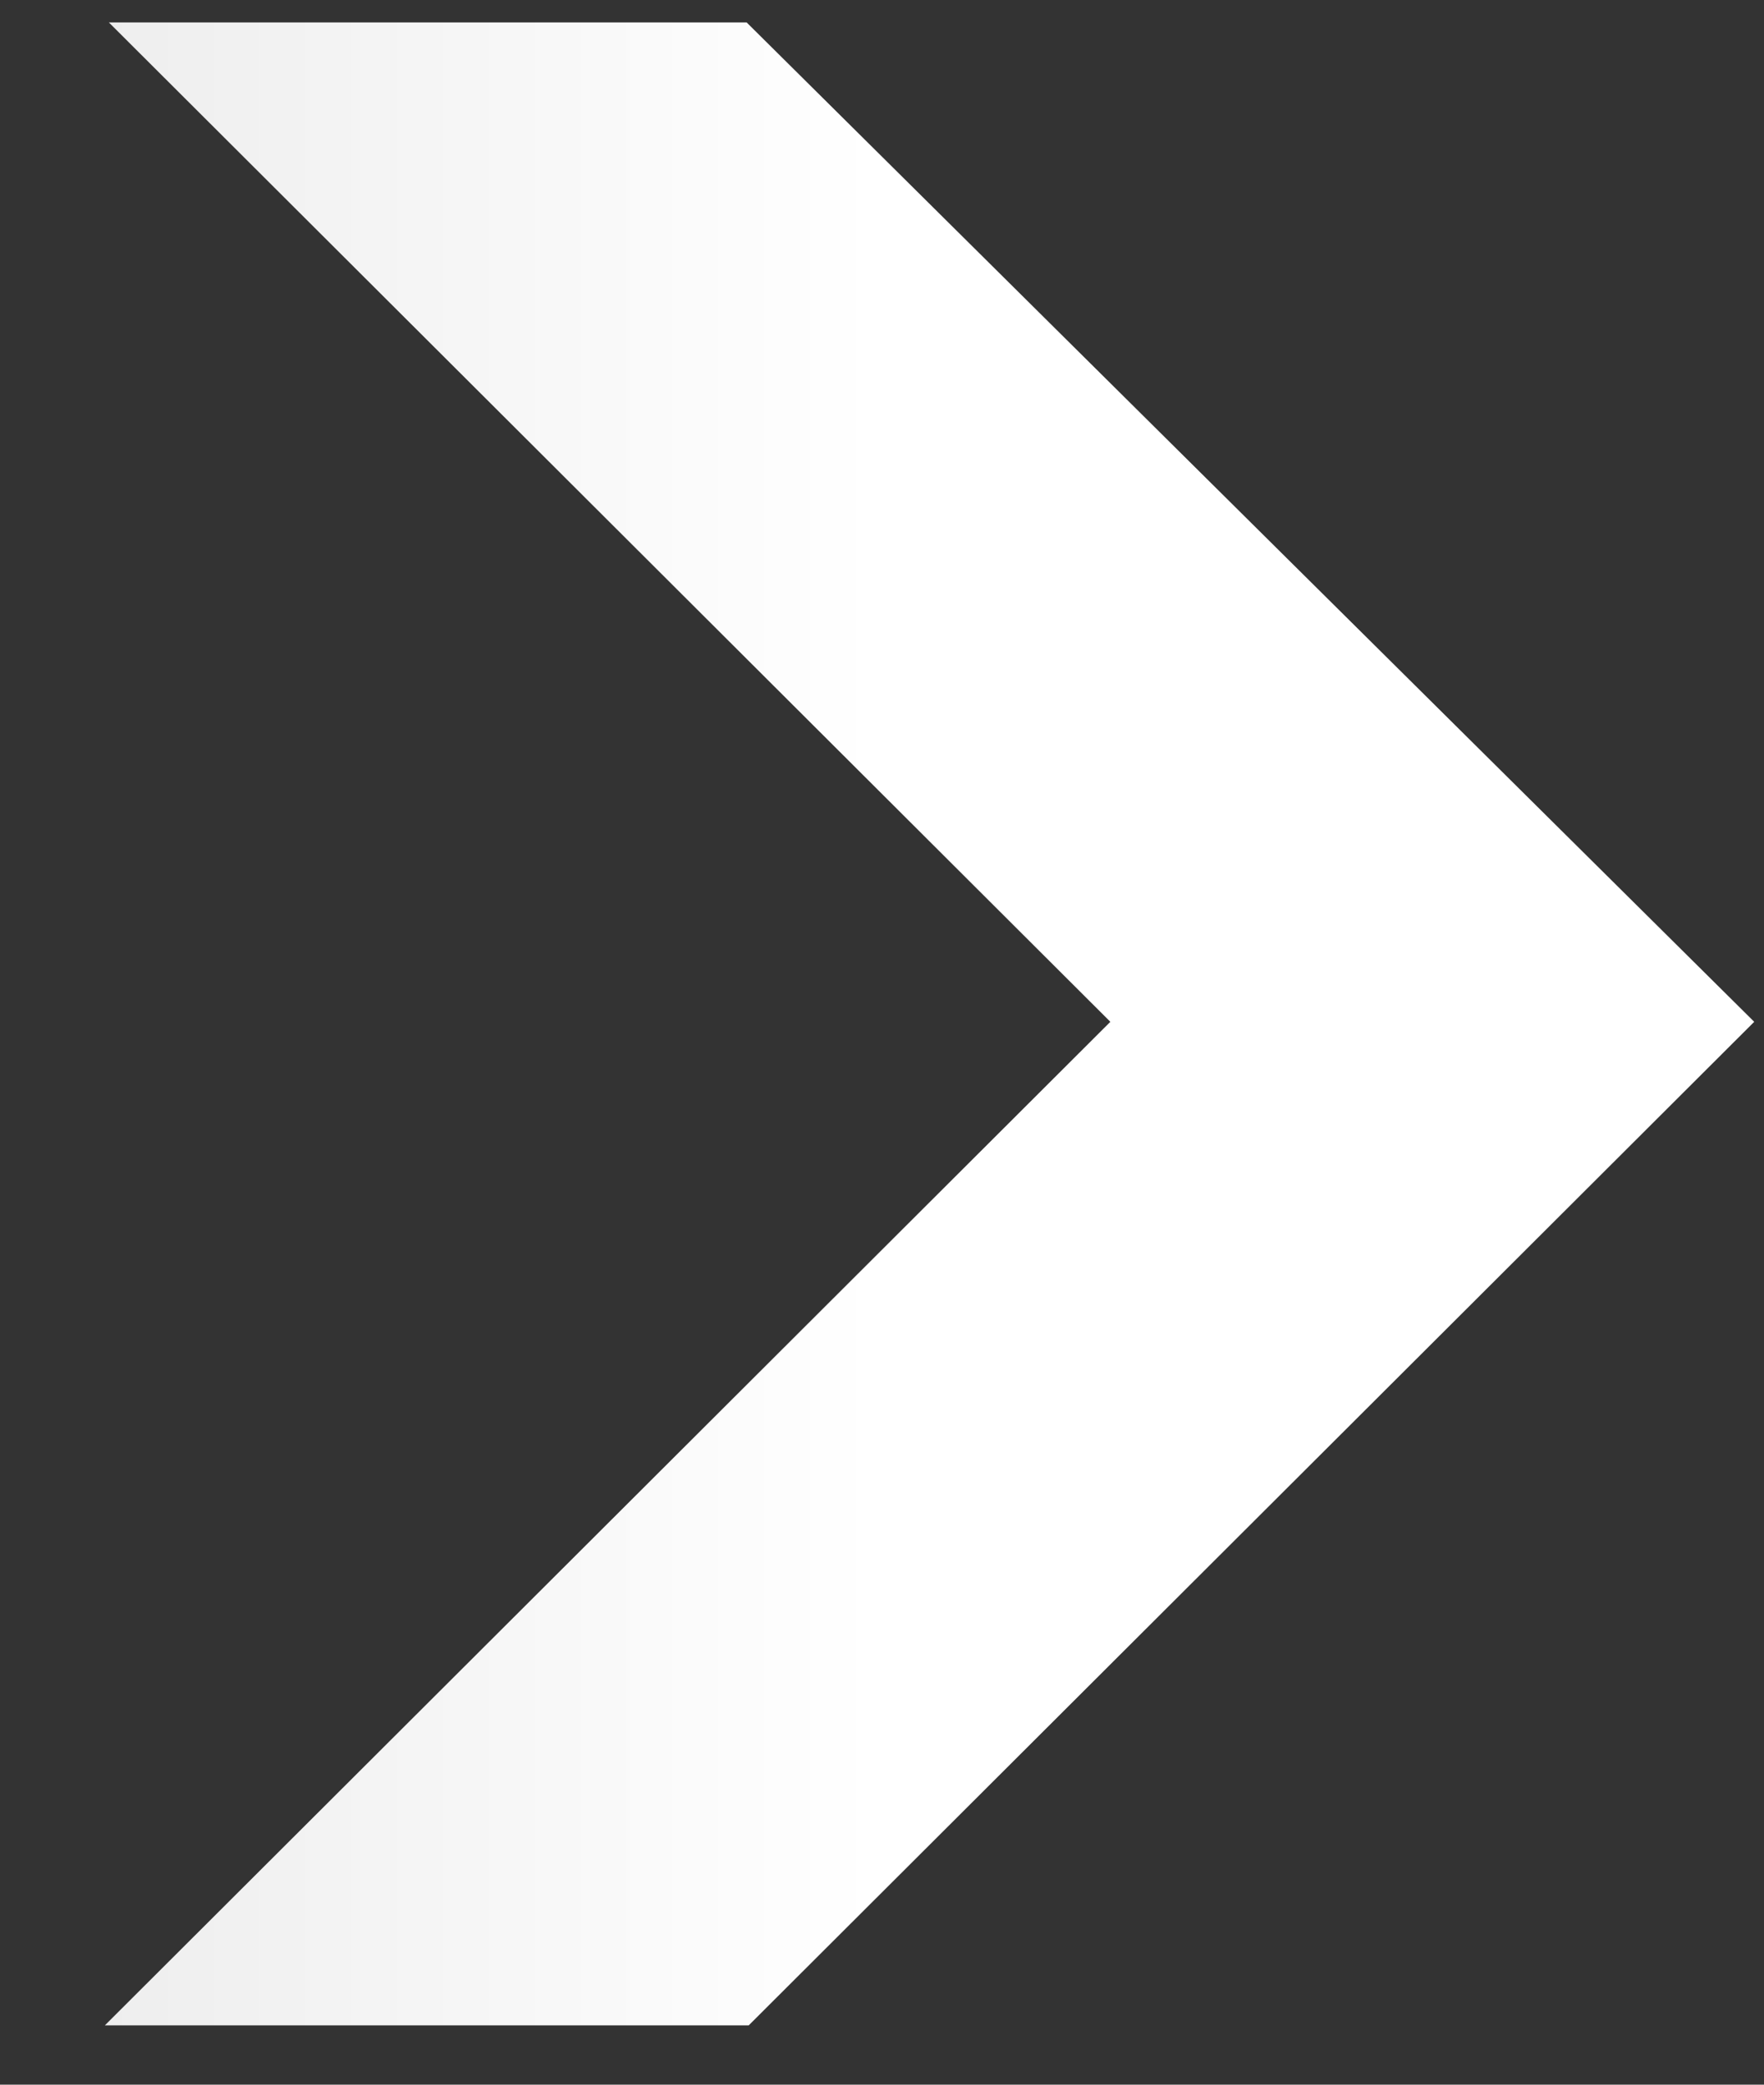
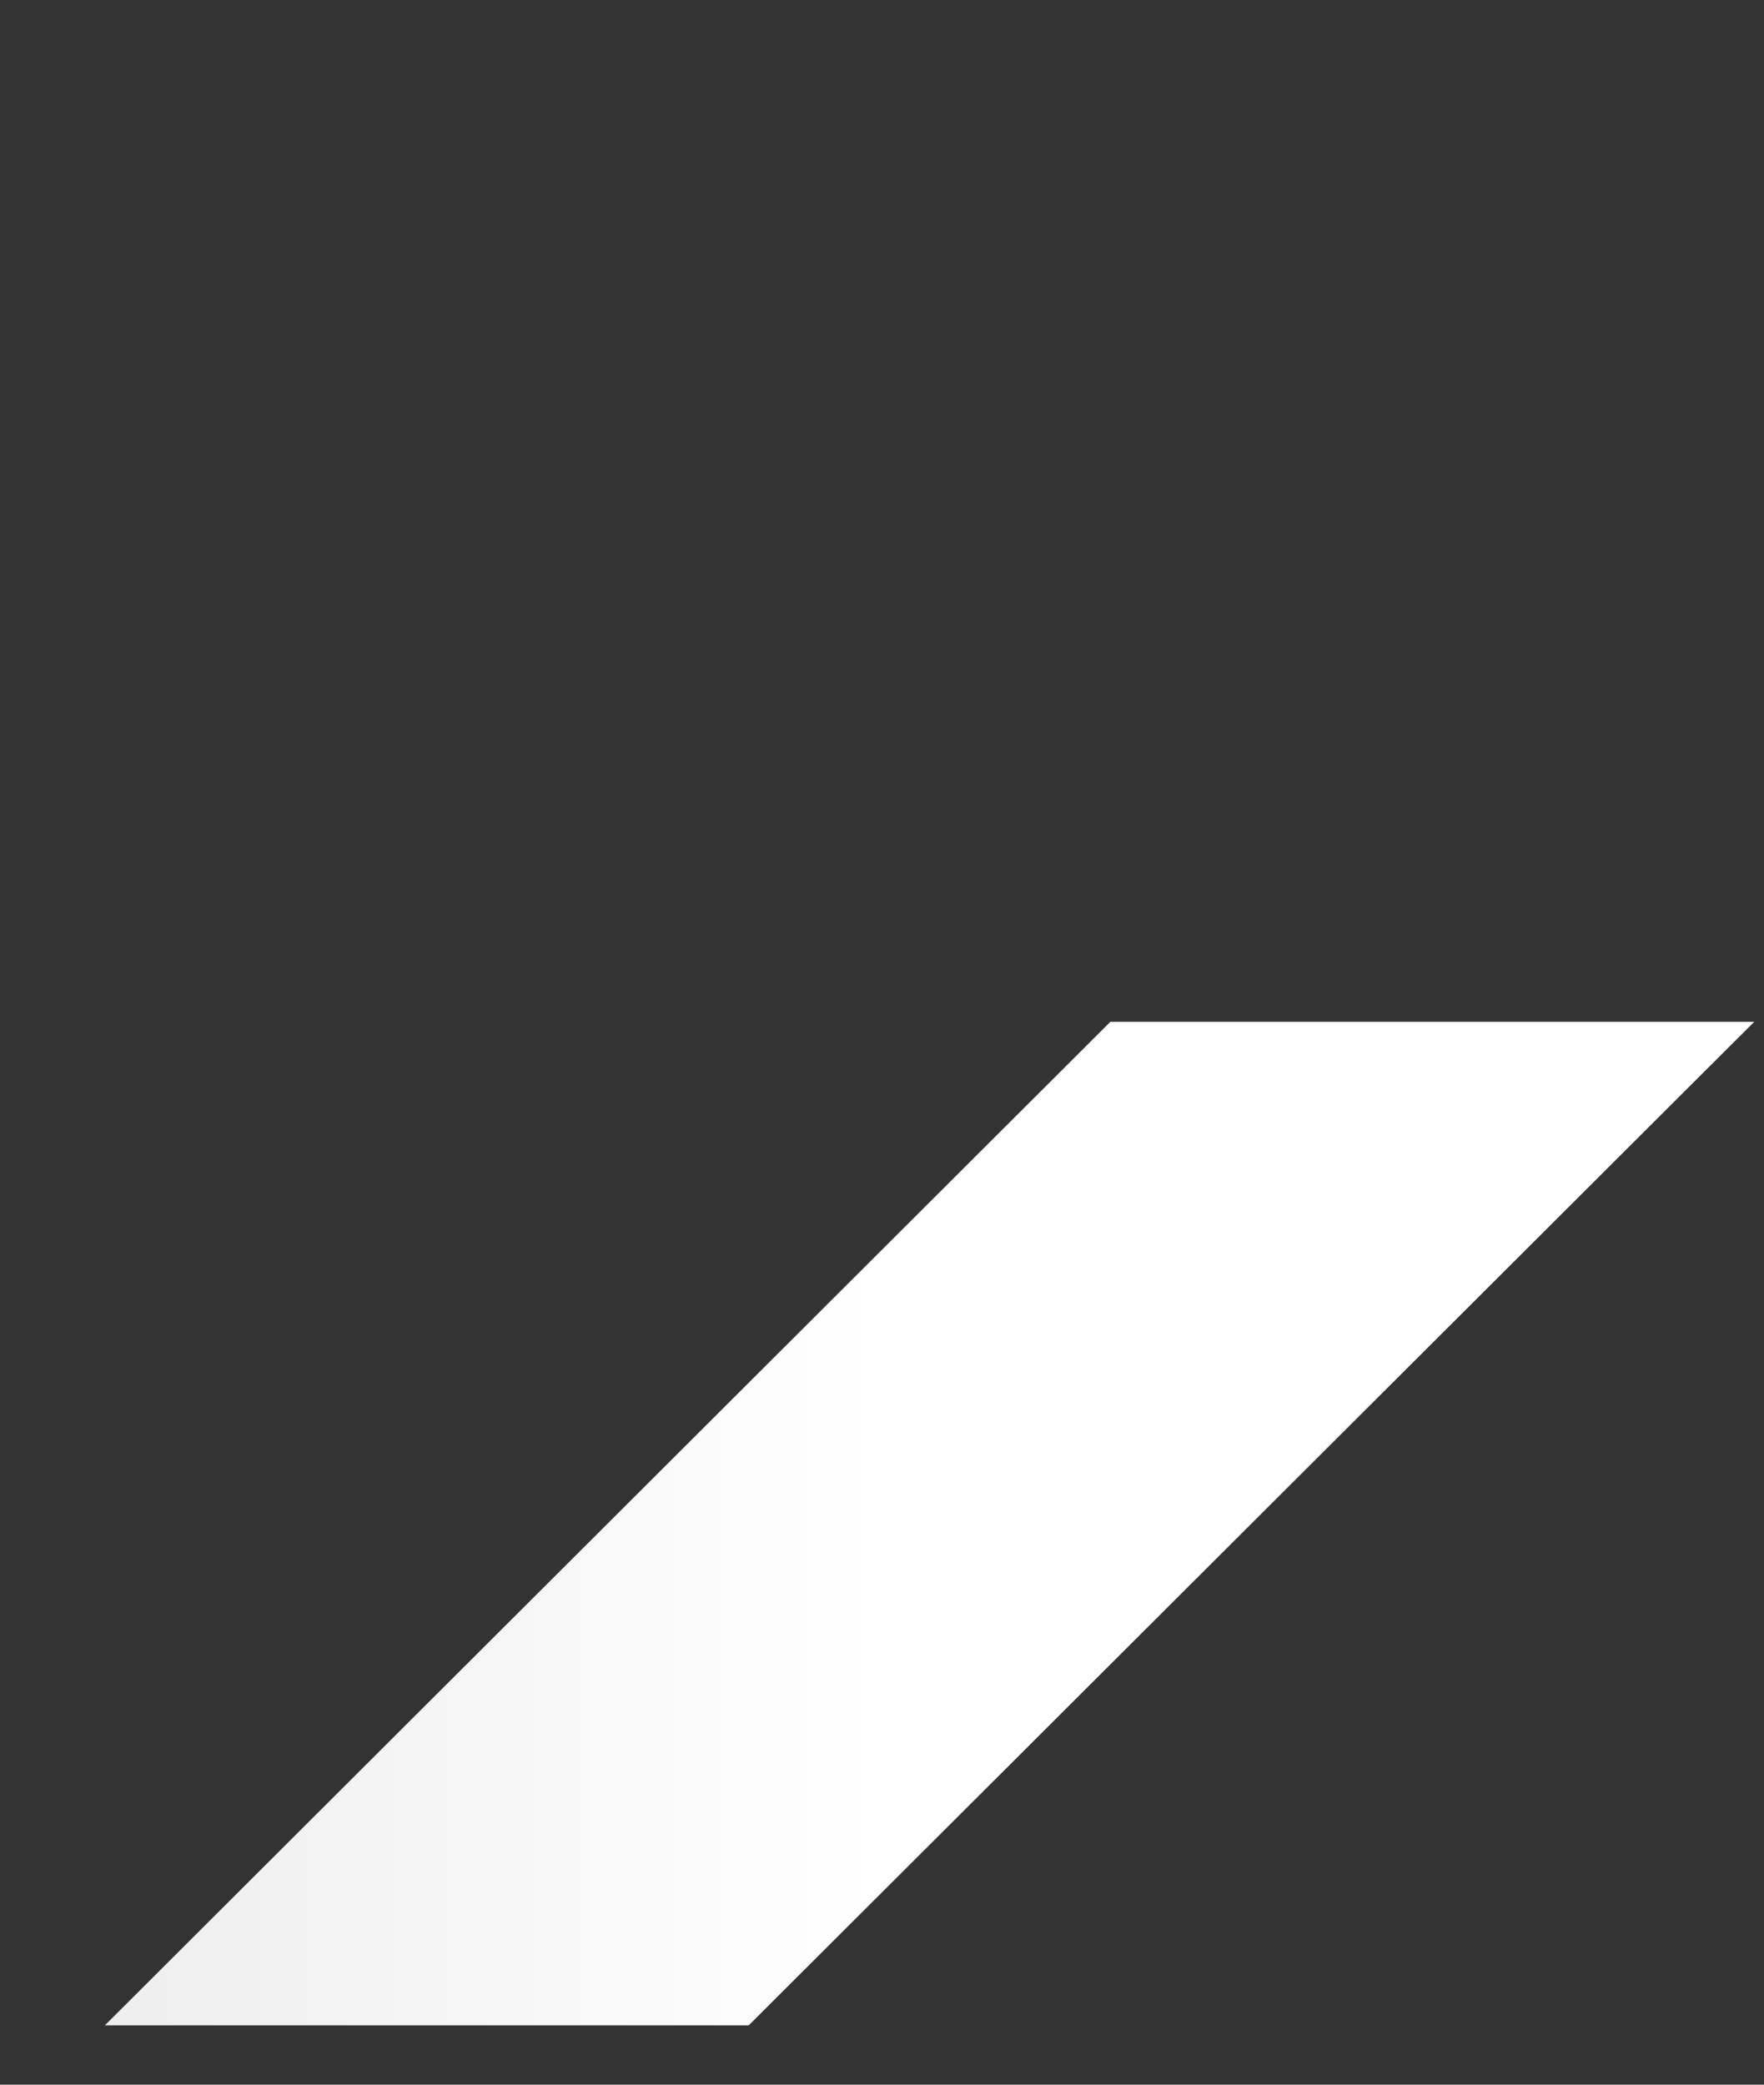
<svg xmlns="http://www.w3.org/2000/svg" width="11" height="13" viewBox="0 0 11 13" fill="none">
  <rect x="0" y="0" width="11" height="13" fill="#333333" stroke="none" />
-   <path d="M0.654 12.63L6.924 6.372L0.679 0.14H4.656L10.939 6.372L4.669 12.63H0.654Z" fill="url(#paint0_linear_19_483)" />
+   <path d="M0.654 12.63L6.924 6.372H4.656L10.939 6.372L4.669 12.63H0.654Z" fill="url(#paint0_linear_19_483)" />
  <a>
-     <rect fill="black" fill-opacity="0" x="0.211" y="-8.461" width="11.577" height="38" />
-   </a>
+     </a>
  <defs>
    <linearGradient id="paint0_linear_19_483" x1="-0.52" y1="5.13" x2="11.48" y2="5.13" gradientUnits="userSpaceOnUse">
      <stop stop-color="#EAEAEA" />
      <stop offset="0.5" stop-color="white" />
    </linearGradient>
  </defs>
</svg>